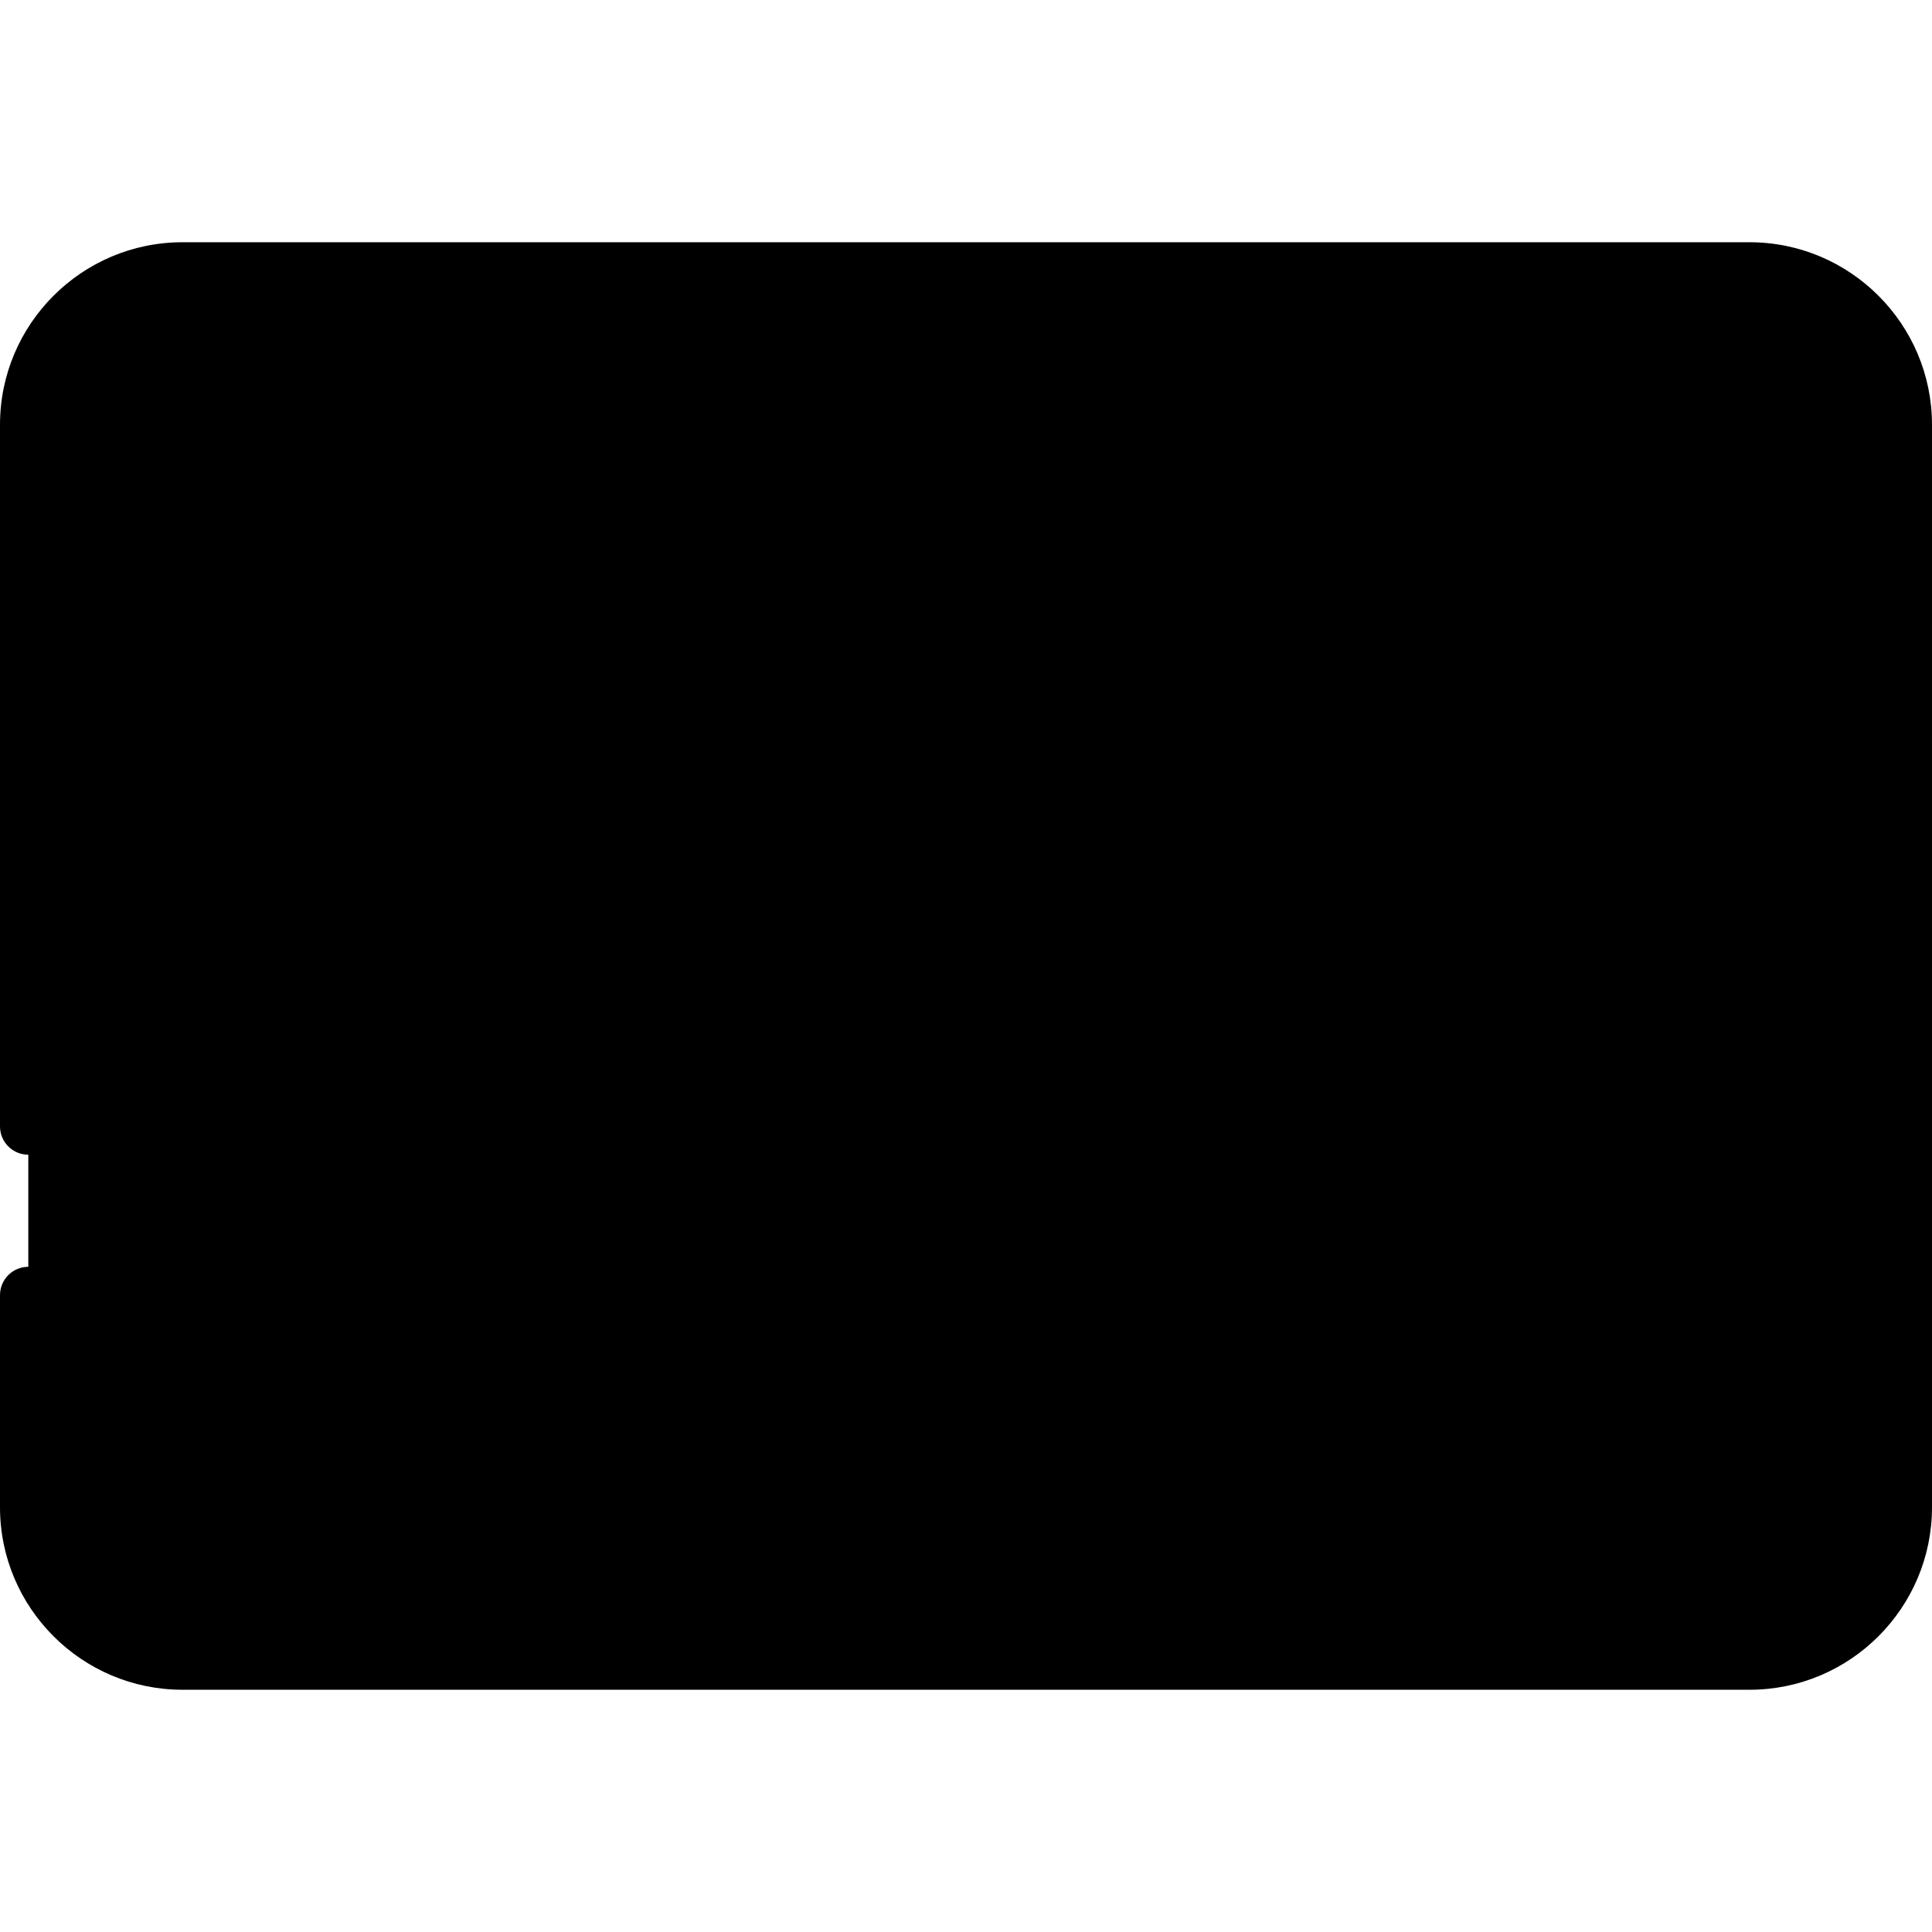
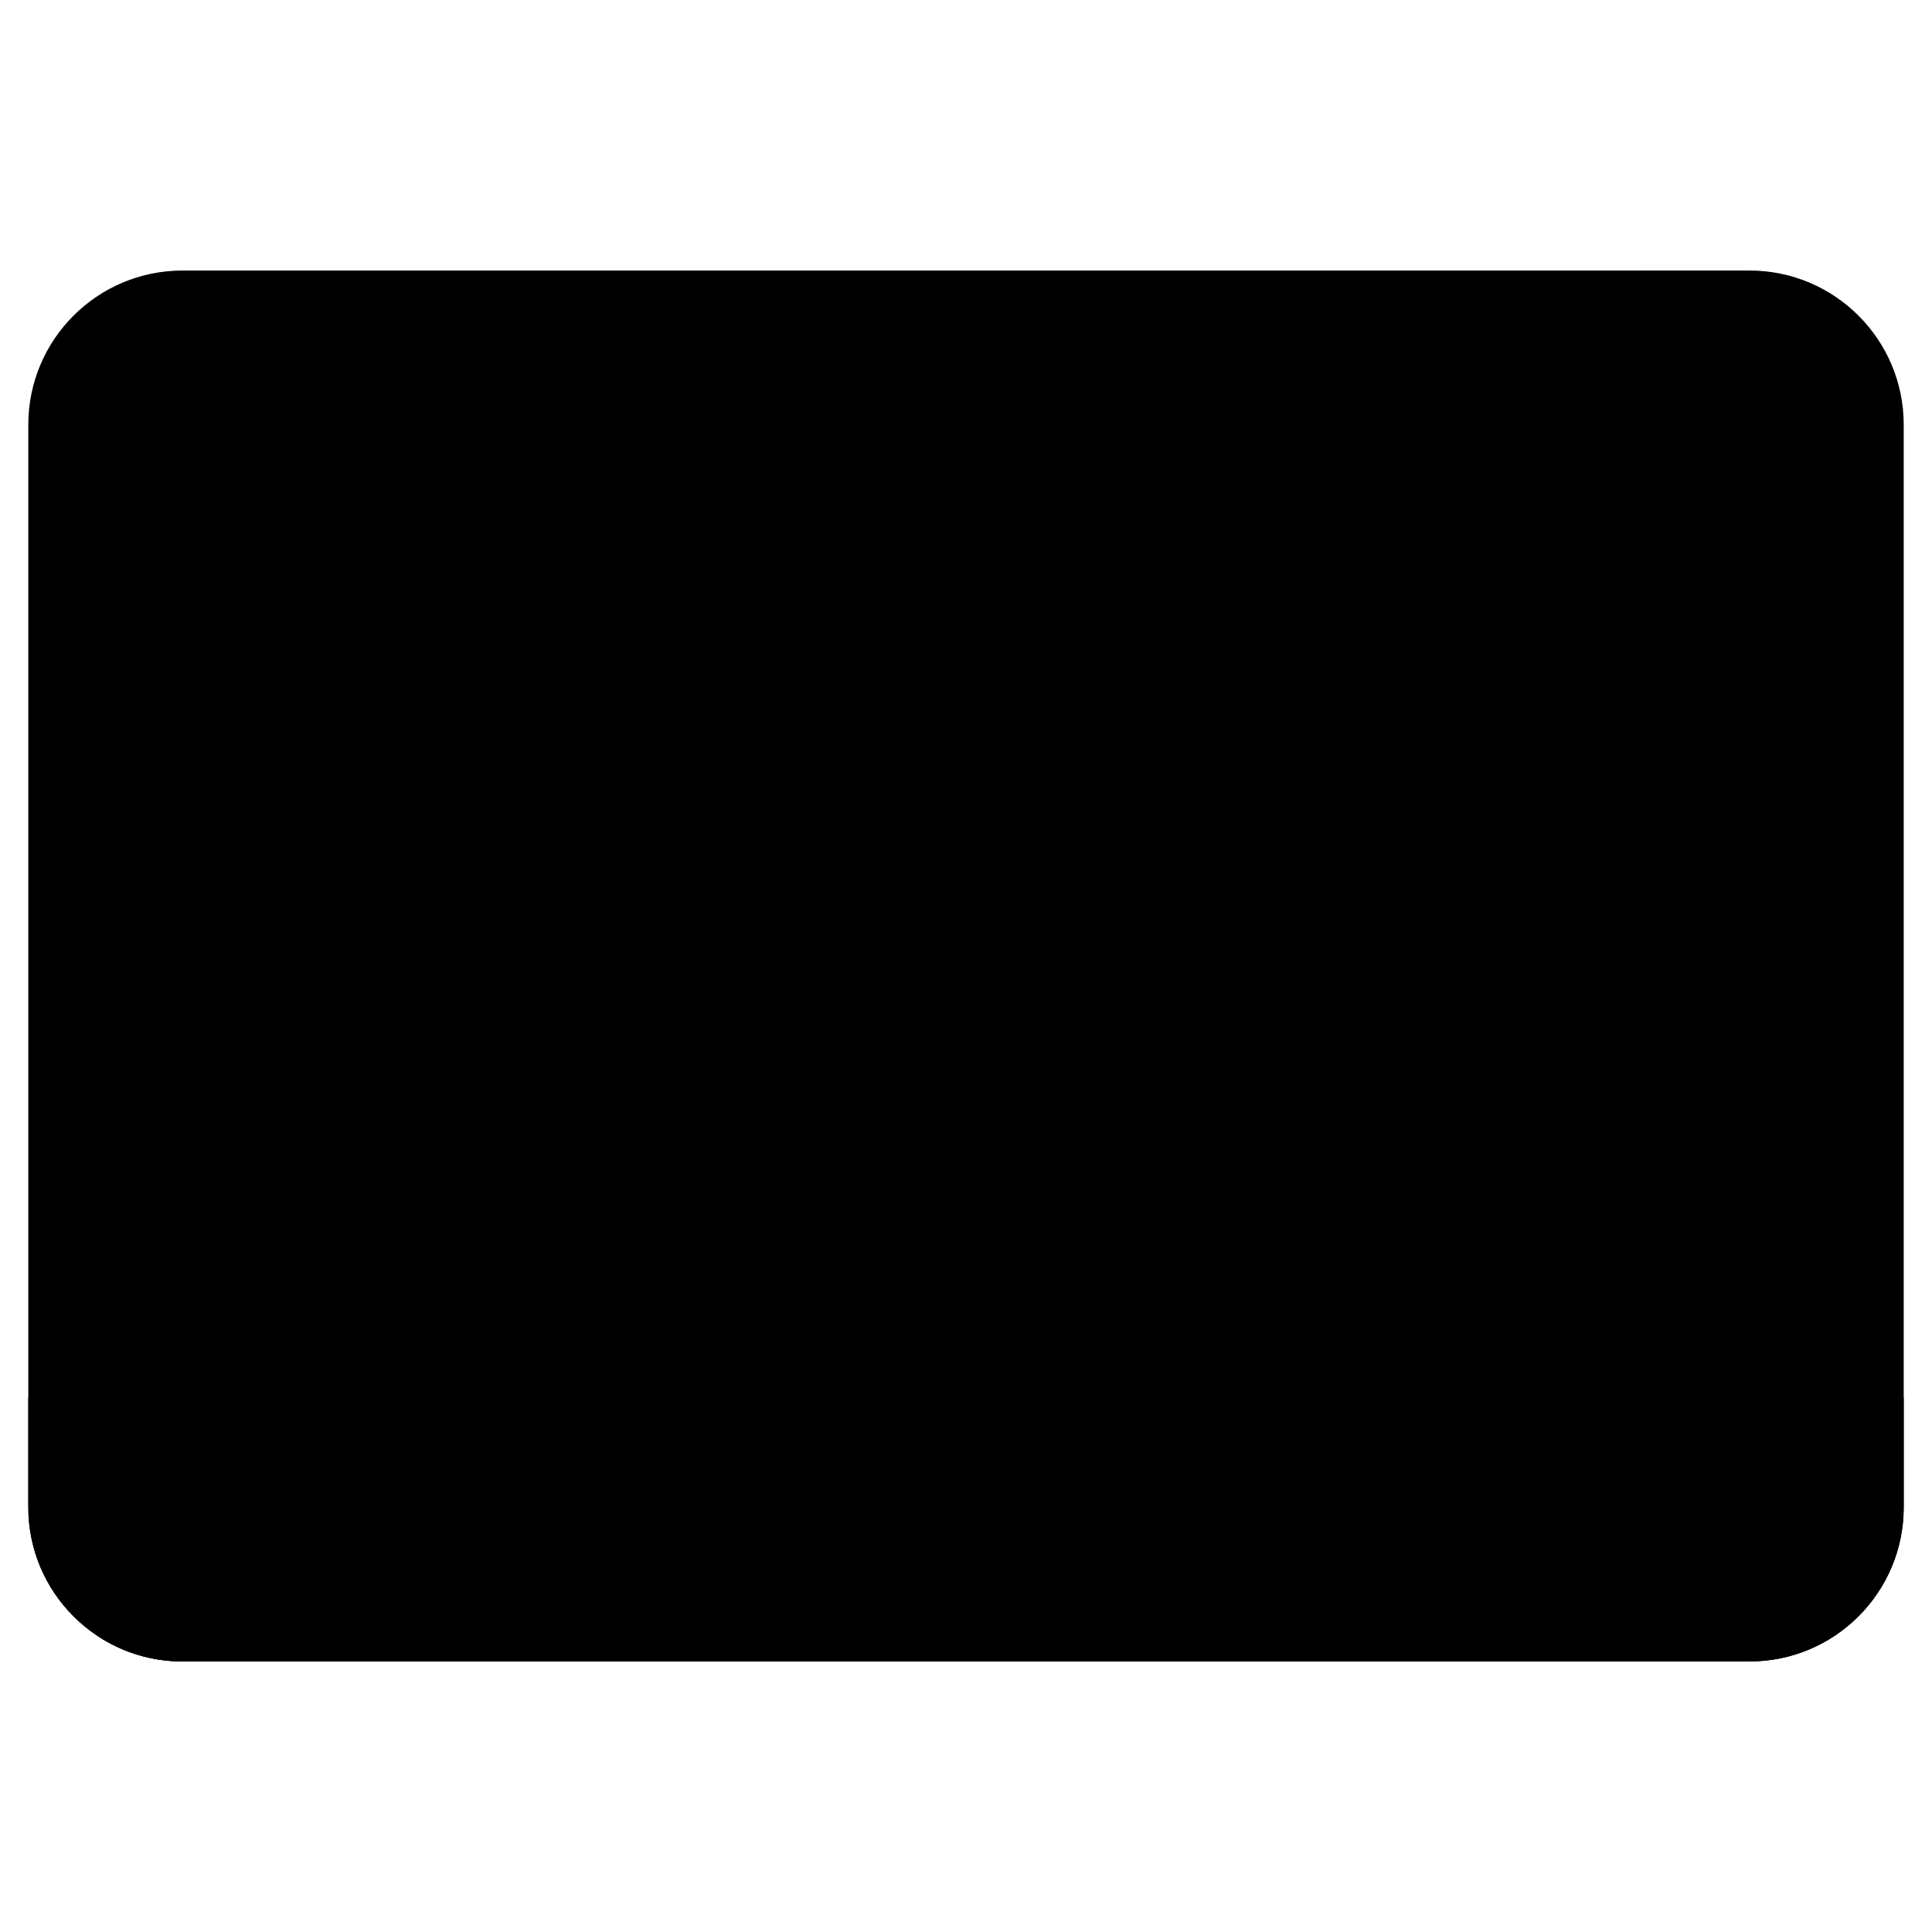
<svg xmlns="http://www.w3.org/2000/svg" id="Capa_1" x="0" y="0" viewBox="0 0 512 512">
  <path style="fill:hsl(258, 66.7%, 66.6%);" d="M463.638,440.302H48.362c-22.567,0-40.862-18.294-40.862-40.862V112.558 c0-22.567,18.294-40.862,40.862-40.862h415.277c22.567,0,40.862,18.294,40.862,40.862v286.883 C504.5,422.008,486.206,440.302,463.638,440.302z" />
  <circle style="opacity:0.1;enable-background:new ;" cx="270.29" cy="237.399" r="94.2" />
-   <circle style="fill:hsl(271, 0.0%, 97.0%);" cx="256" cy="223.099" r="94.2" />
-   <path style="opacity:0.1;enable-background:new ;" d="M317.351,151.625c14.161,16.483,22.721,37.916,22.721,61.351 c0,52.024-42.174,94.199-94.199,94.199c-23.435,0-44.868-8.561-61.351-22.721c17.276,20.108,42.888,32.847,71.477,32.847 c52.025,0,94.199-42.174,94.199-94.199C350.199,194.513,337.46,168.901,317.351,151.625z" />
-   <path style="fill:hsl(258, 66.7%, 66.6%);" d="M299.813,232.949l-59.899,29.949c-8.206,4.103-17.86-1.864-17.86-11.038v-59.899 c0-9.174,9.654-15.141,17.86-11.038l59.899,29.949C308.909,215.42,308.909,228.401,299.813,232.949z" />
  <path style="fill:hsl(271, 0.0%, 88.3%);" d="M7.5,370.38v29.06c0,22.567,18.295,40.862,40.862,40.862h415.276 c22.567,0,40.862-18.294,40.862-40.862v-29.06H7.5z" />
  <path style="fill:hsl(124, 13.6%, 28.9%);" d="M139.145,440.302h41.902l69.922-69.922h-41.902L139.145,440.302z M25.939,433.595 c6.438,4.236,14.14,6.707,22.423,6.707h12.772l69.922-69.922H89.153L25.939,433.595z M259.058,440.302h41.902l69.922-69.922H328.98 L259.058,440.302z M448.893,370.38l-69.922,69.922h41.902l69.922-69.922H448.893z" />
  <path style="opacity:0.1;enable-background:new ;" d="M463.638,71.696h-30.547c22.567,0,40.862,18.294,40.862,40.862v286.883 c0,22.567-18.294,40.862-40.862,40.862h30.547c22.567,0,40.862-18.294,40.862-40.862V112.558 C504.5,89.99,486.206,71.696,463.638,71.696z" />
-   <path d="M463.638,64.196H48.362C21.695,64.196,0,85.891,0,112.558v185.951c0,4.142,3.358,7.5,7.5,7.5s7.5-3.358,7.5-7.5V112.558 c0-18.396,14.966-33.362,33.362-33.362h415.276c18.396,0,33.362,14.966,33.362,33.362v250.323H15v-19.664c0-4.142-3.358-7.5-7.5-7.5 s-7.5,3.358-7.5,7.5v56.225c0,26.667,21.695,48.362,48.362,48.362h415.276c26.667,0,48.362-21.695,48.362-48.362V112.558 C512,85.891,490.305,64.196,463.638,64.196z M497,399.44c0,18.396-14.966,33.362-33.362,33.362H48.362 C29.966,432.802,15,417.836,15,399.44v-21.56h482V399.44z M321.704,155.188c2.636-3.195,2.184-7.922-1.011-10.559 c-18.148-14.977-41.124-23.226-64.693-23.226c-56.077,0-101.699,45.622-101.699,101.699S199.923,324.8,256,324.8 s101.699-45.622,101.699-101.698c0-15.687-3.478-30.732-10.337-44.721c-1.824-3.719-6.316-5.256-10.036-3.432 c-3.719,1.824-5.255,6.317-3.432,10.036c5.842,11.915,8.805,24.739,8.805,38.116c0,47.806-38.893,86.698-86.699,86.698 s-86.699-38.893-86.699-86.698c0-47.806,38.893-86.699,86.699-86.699c20.093,0,39.678,7.03,55.145,19.795 C314.34,158.835,319.067,158.381,321.704,155.188z M303.167,204.164l-59.898-29.949c-6.196-3.098-13.413-2.773-19.305,0.868 s-9.41,9.951-9.41,16.878v59.899c0,6.926,3.518,13.236,9.41,16.878c3.208,1.982,6.806,2.981,10.419,2.981 c3.025,0,6.062-0.701,8.885-2.113l59.898-29.949c6.766-3.383,10.968-10.183,10.968-17.747 C314.135,214.347,309.932,207.547,303.167,204.164z M296.458,226.241L296.458,226.241l-59.898,29.948 c-2.178,1.09-4.02,0.215-4.711-0.212c-0.69-0.427-2.296-1.682-2.296-4.118V191.96c0-2.436,1.606-3.691,2.296-4.118 c0.445-0.275,1.37-0.737,2.556-0.737c0.651,0,1.381,0.139,2.154,0.525l59.898,29.949c2.416,1.208,2.677,3.431,2.677,4.33 C299.135,222.81,298.874,225.033,296.458,226.241z" />
</svg>